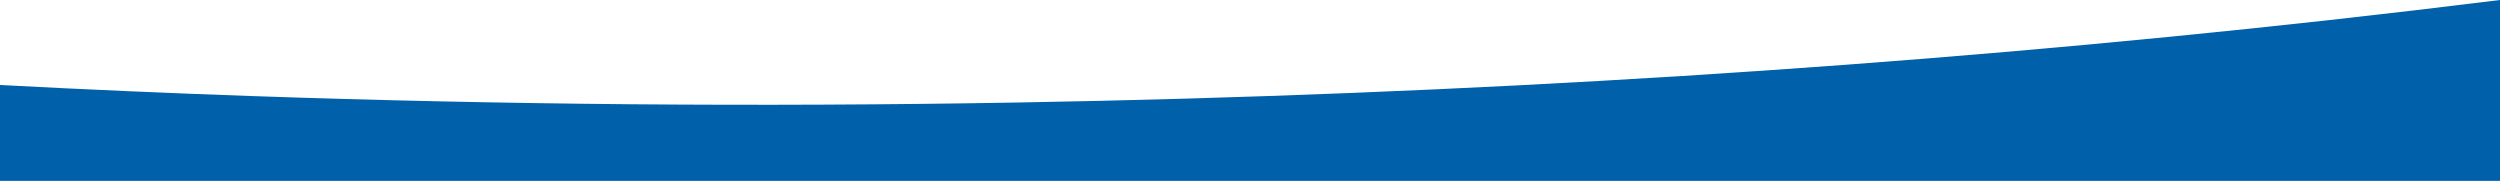
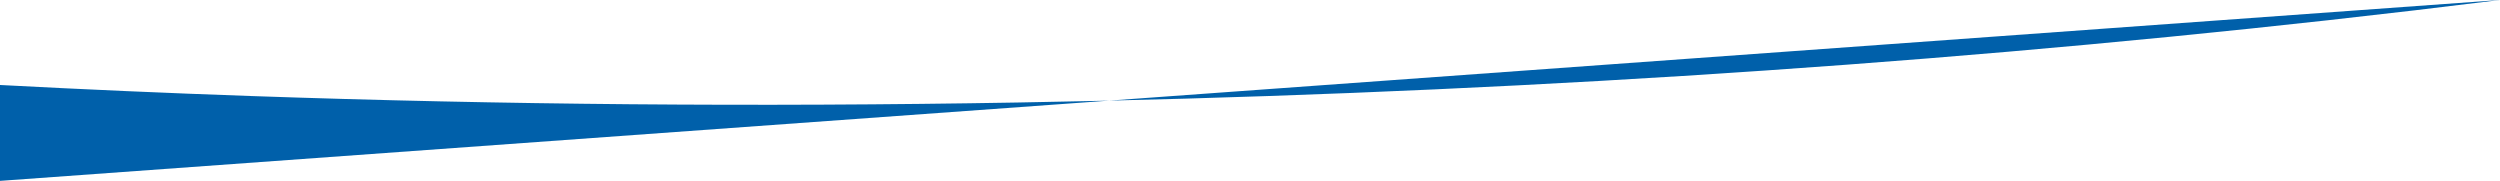
<svg xmlns="http://www.w3.org/2000/svg" width="1920" height="138.909" viewBox="0 0 1920 138.909">
-   <path d="M991.853,1129.538V1055.9c64,3.4,128.571,6.24,193.026,8.491l.057,0,.212.007c95.7,3.34,193.452,5.457,290.549,6.293,98.372.847,198.493.4,297.583-1.33,343.668-6,682.455-27.277,1006.953-63.242,43.976-4.874,87.981-10.055,131.621-15.5v138.909Z" transform="translate(-991.853 -990.629)" fill="#0060aa" />
+   <path d="M991.853,1129.538V1055.9c64,3.4,128.571,6.24,193.026,8.491l.057,0,.212.007c95.7,3.34,193.452,5.457,290.549,6.293,98.372.847,198.493.4,297.583-1.33,343.668-6,682.455-27.277,1006.953-63.242,43.976-4.874,87.981-10.055,131.621-15.5Z" transform="translate(-991.853 -990.629)" fill="#0060aa" />
</svg>